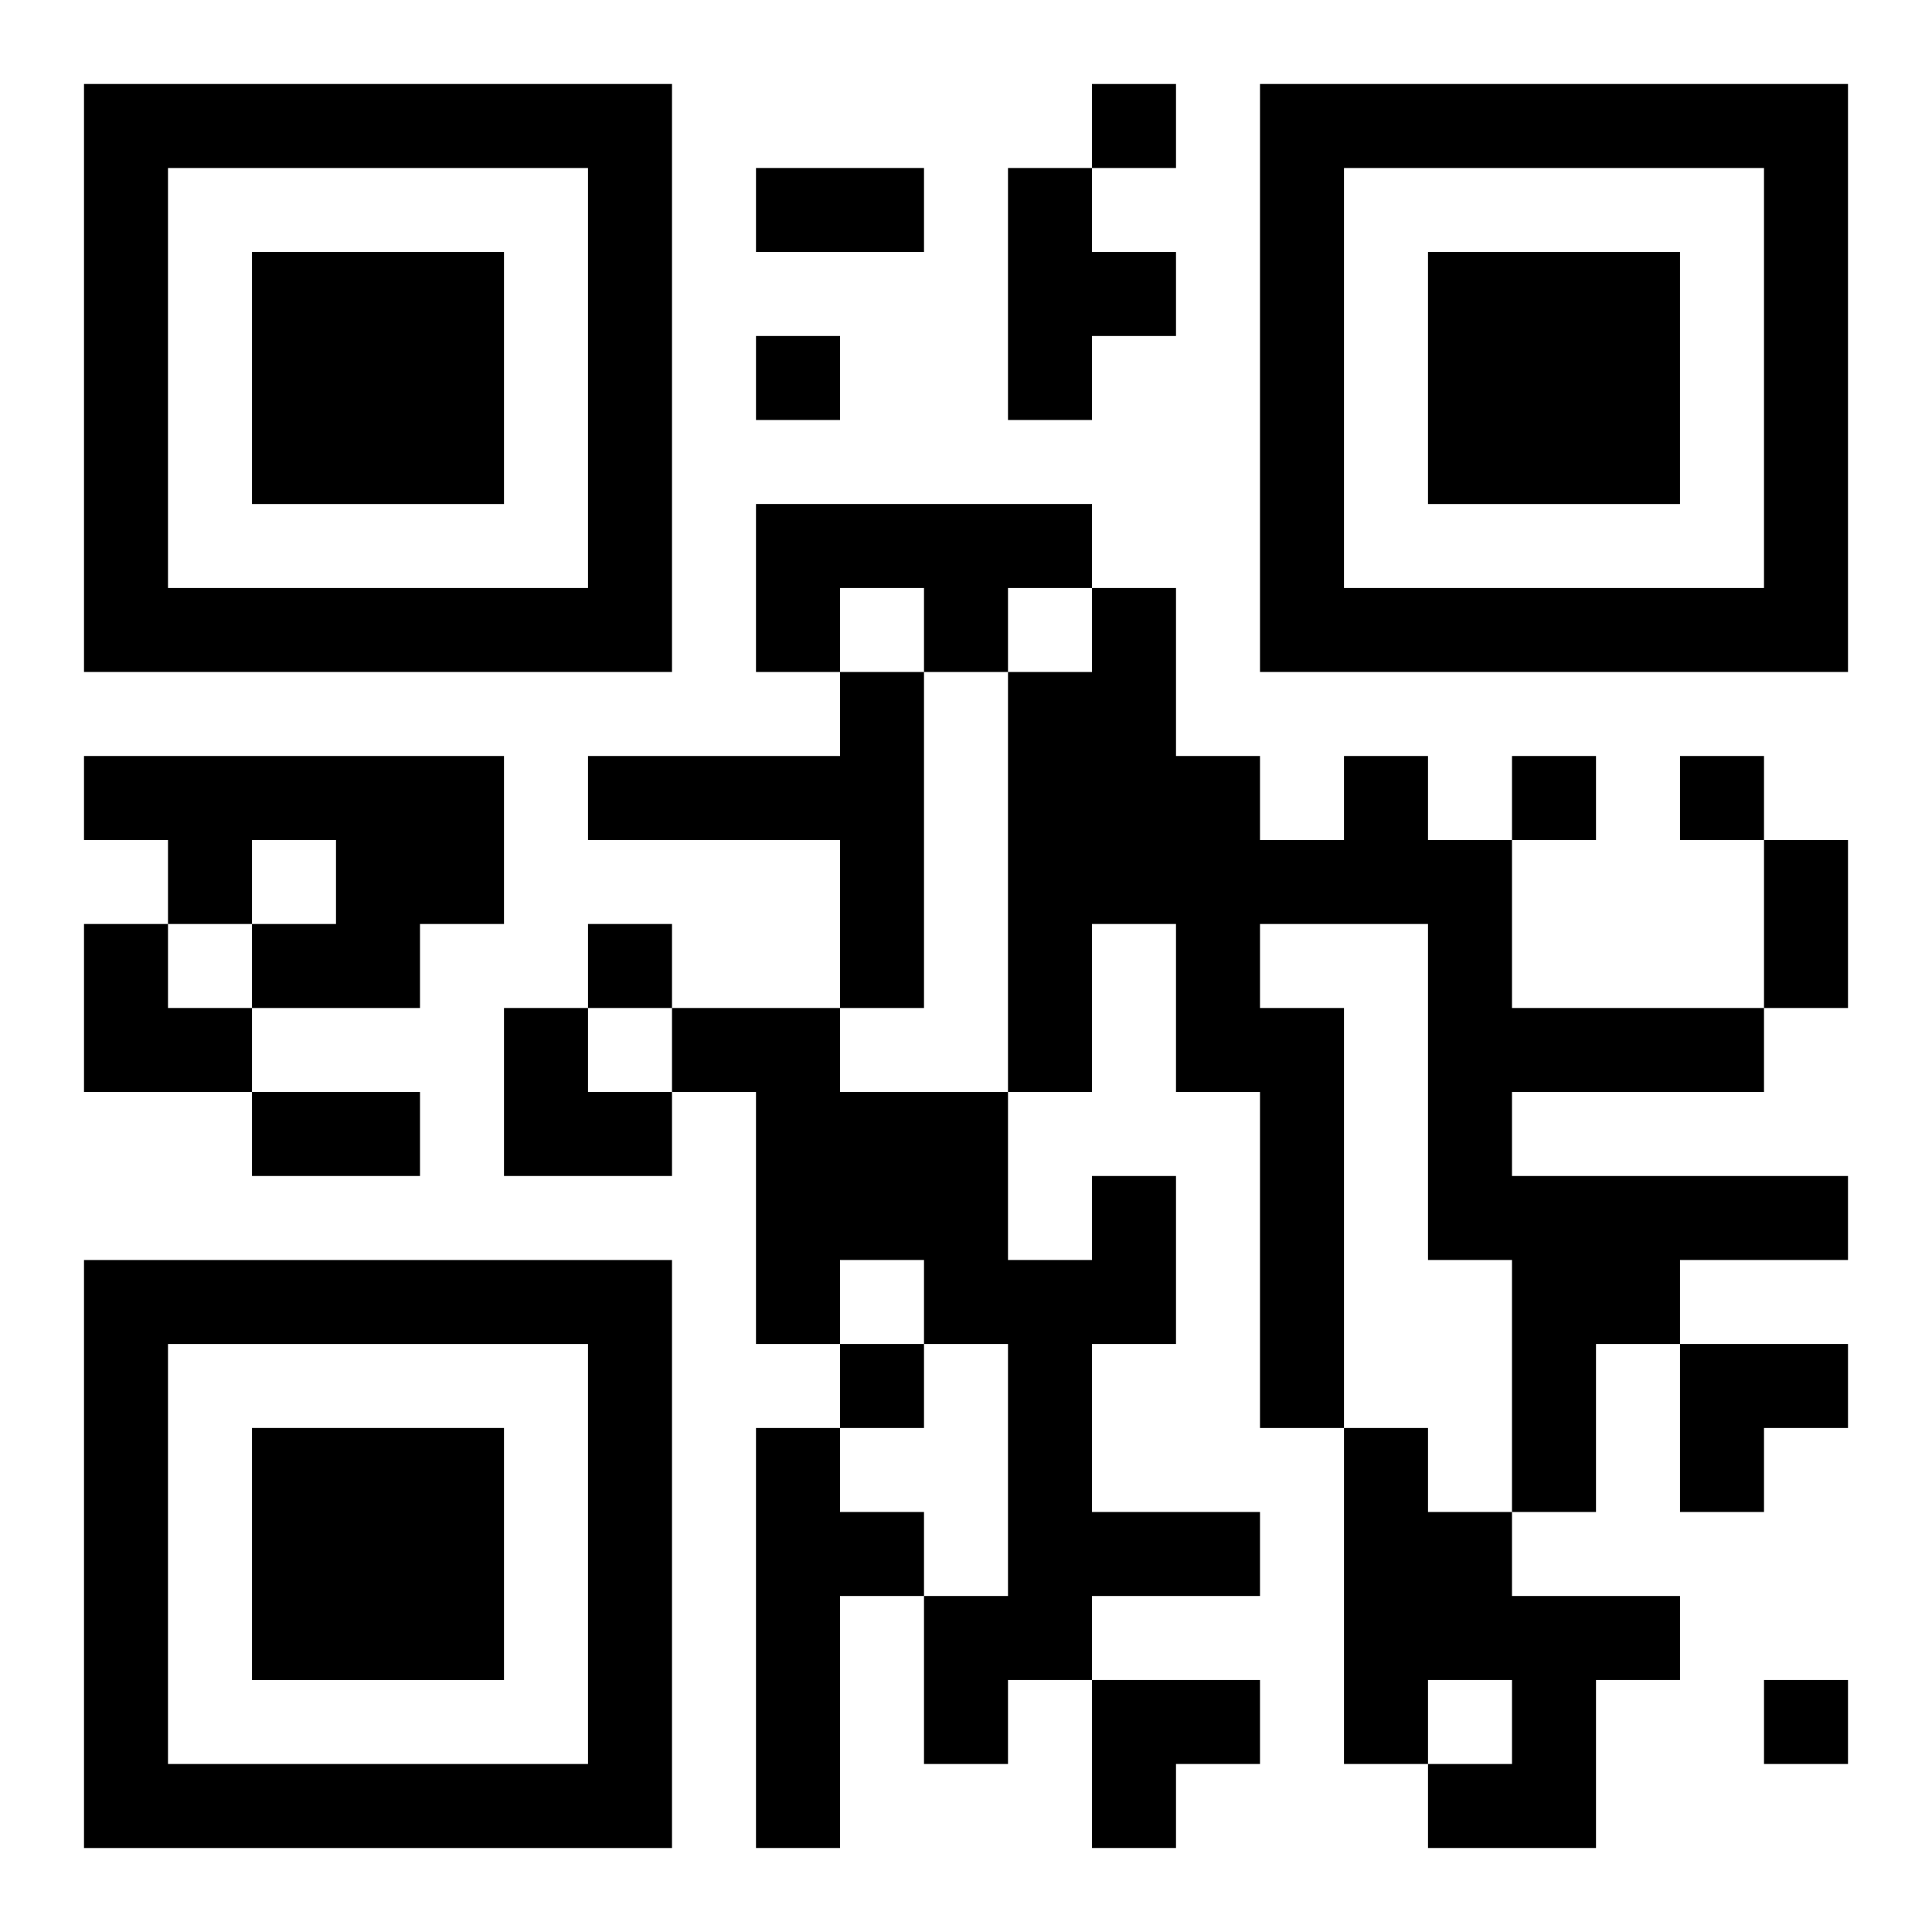
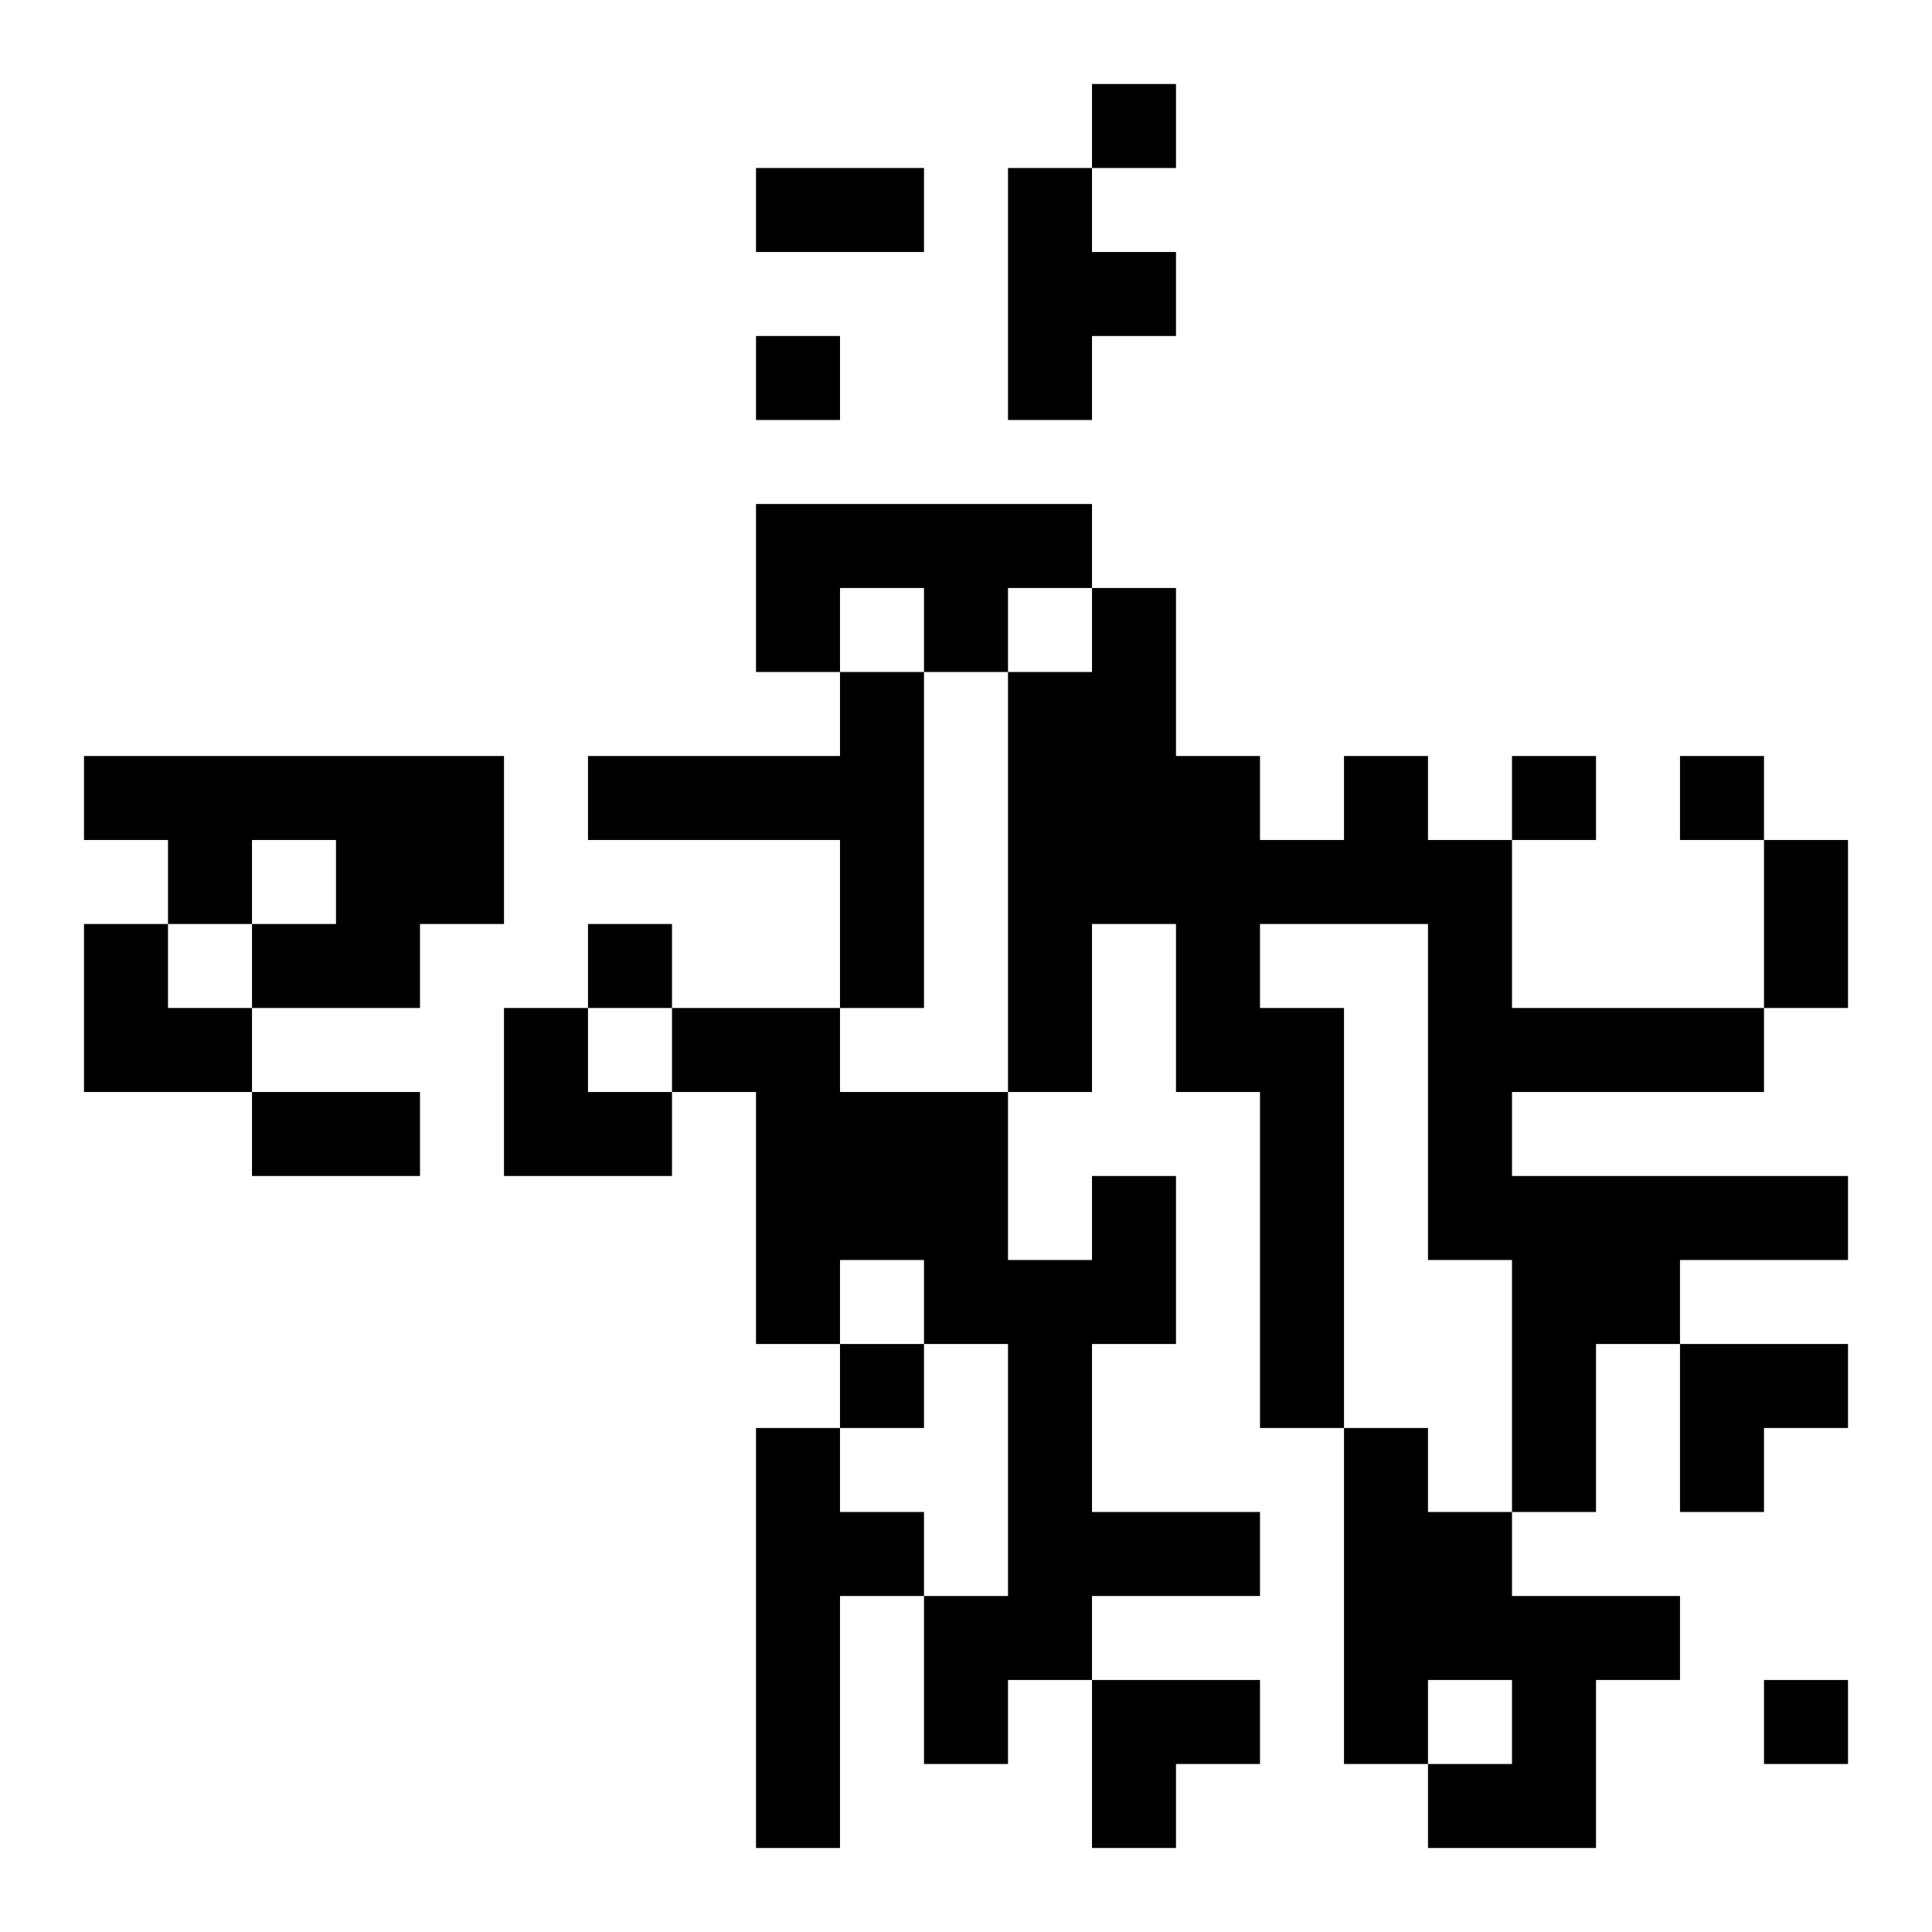
<svg xmlns="http://www.w3.org/2000/svg" xmlns:xlink="http://www.w3.org/1999/xlink" width="250" height="250" baseProfile="full" version="1.1" viewBox="-1 -1 23 23">
  <symbol id="a">
-     <path d="m0 7v7h7v-7h-7zm1 1h5v5h-5v-5zm1 1v3h3v-3h-3z" />
-   </symbol>
+     </symbol>
  <use y="-7" xlink:href="#a" />
  <use y="7" xlink:href="#a" />
  <use x="14" y="-7" xlink:href="#a" />
  <path d="m11 1h1v1h1v1h-1v1h-1v-3m-3 4h4v1h-1v1h-1v-1h-1v1h-1v-2m1 2h1v4h-1v-2h-3v-1h3v-1m-9 1h5v2h-1v1h-2v-1h1v-1h-1v1h-1v-1h-1v-1m15 0h1v1h1v2h3v1h-3v1h4v1h-2v1h-1v2h-1v-3h-1v-4h-2v1h1v5h-1v-4h-1v-2h-1v2h-1v-5h1v-1h1v2h1v1h1v-1m-3 5h1v2h-1v2h2v1h-2v1h-1v1h-1v-2h1v-3h-1v-1h-1v1h-1v-3h-1v-1h2v1h2v2h1v-1m-4 3h1v1h1v1h-1v3h-1v-5m7 0h1v1h1v1h2v1h-1v2h-2v-1h1v-1h-1v1h-1v-4m-3-16v1h1v-1h-1m-4 3v1h1v-1h-1m9 5v1h1v-1h-1m2 0v1h1v-1h-1m-13 2v1h1v-1h-1m3 5v1h1v-1h-1m11 4v1h1v-1h-1m-12-18h2v1h-2v-1m12 8h1v2h-1v-2m-18 3h2v1h-2v-1m-2-2h1v1h1v1h-2zm5 1h1v1h1v1h-2zm14 4h2v1h-1v1h-1zm-7 4h2v1h-1v1h-1z" />
</svg>